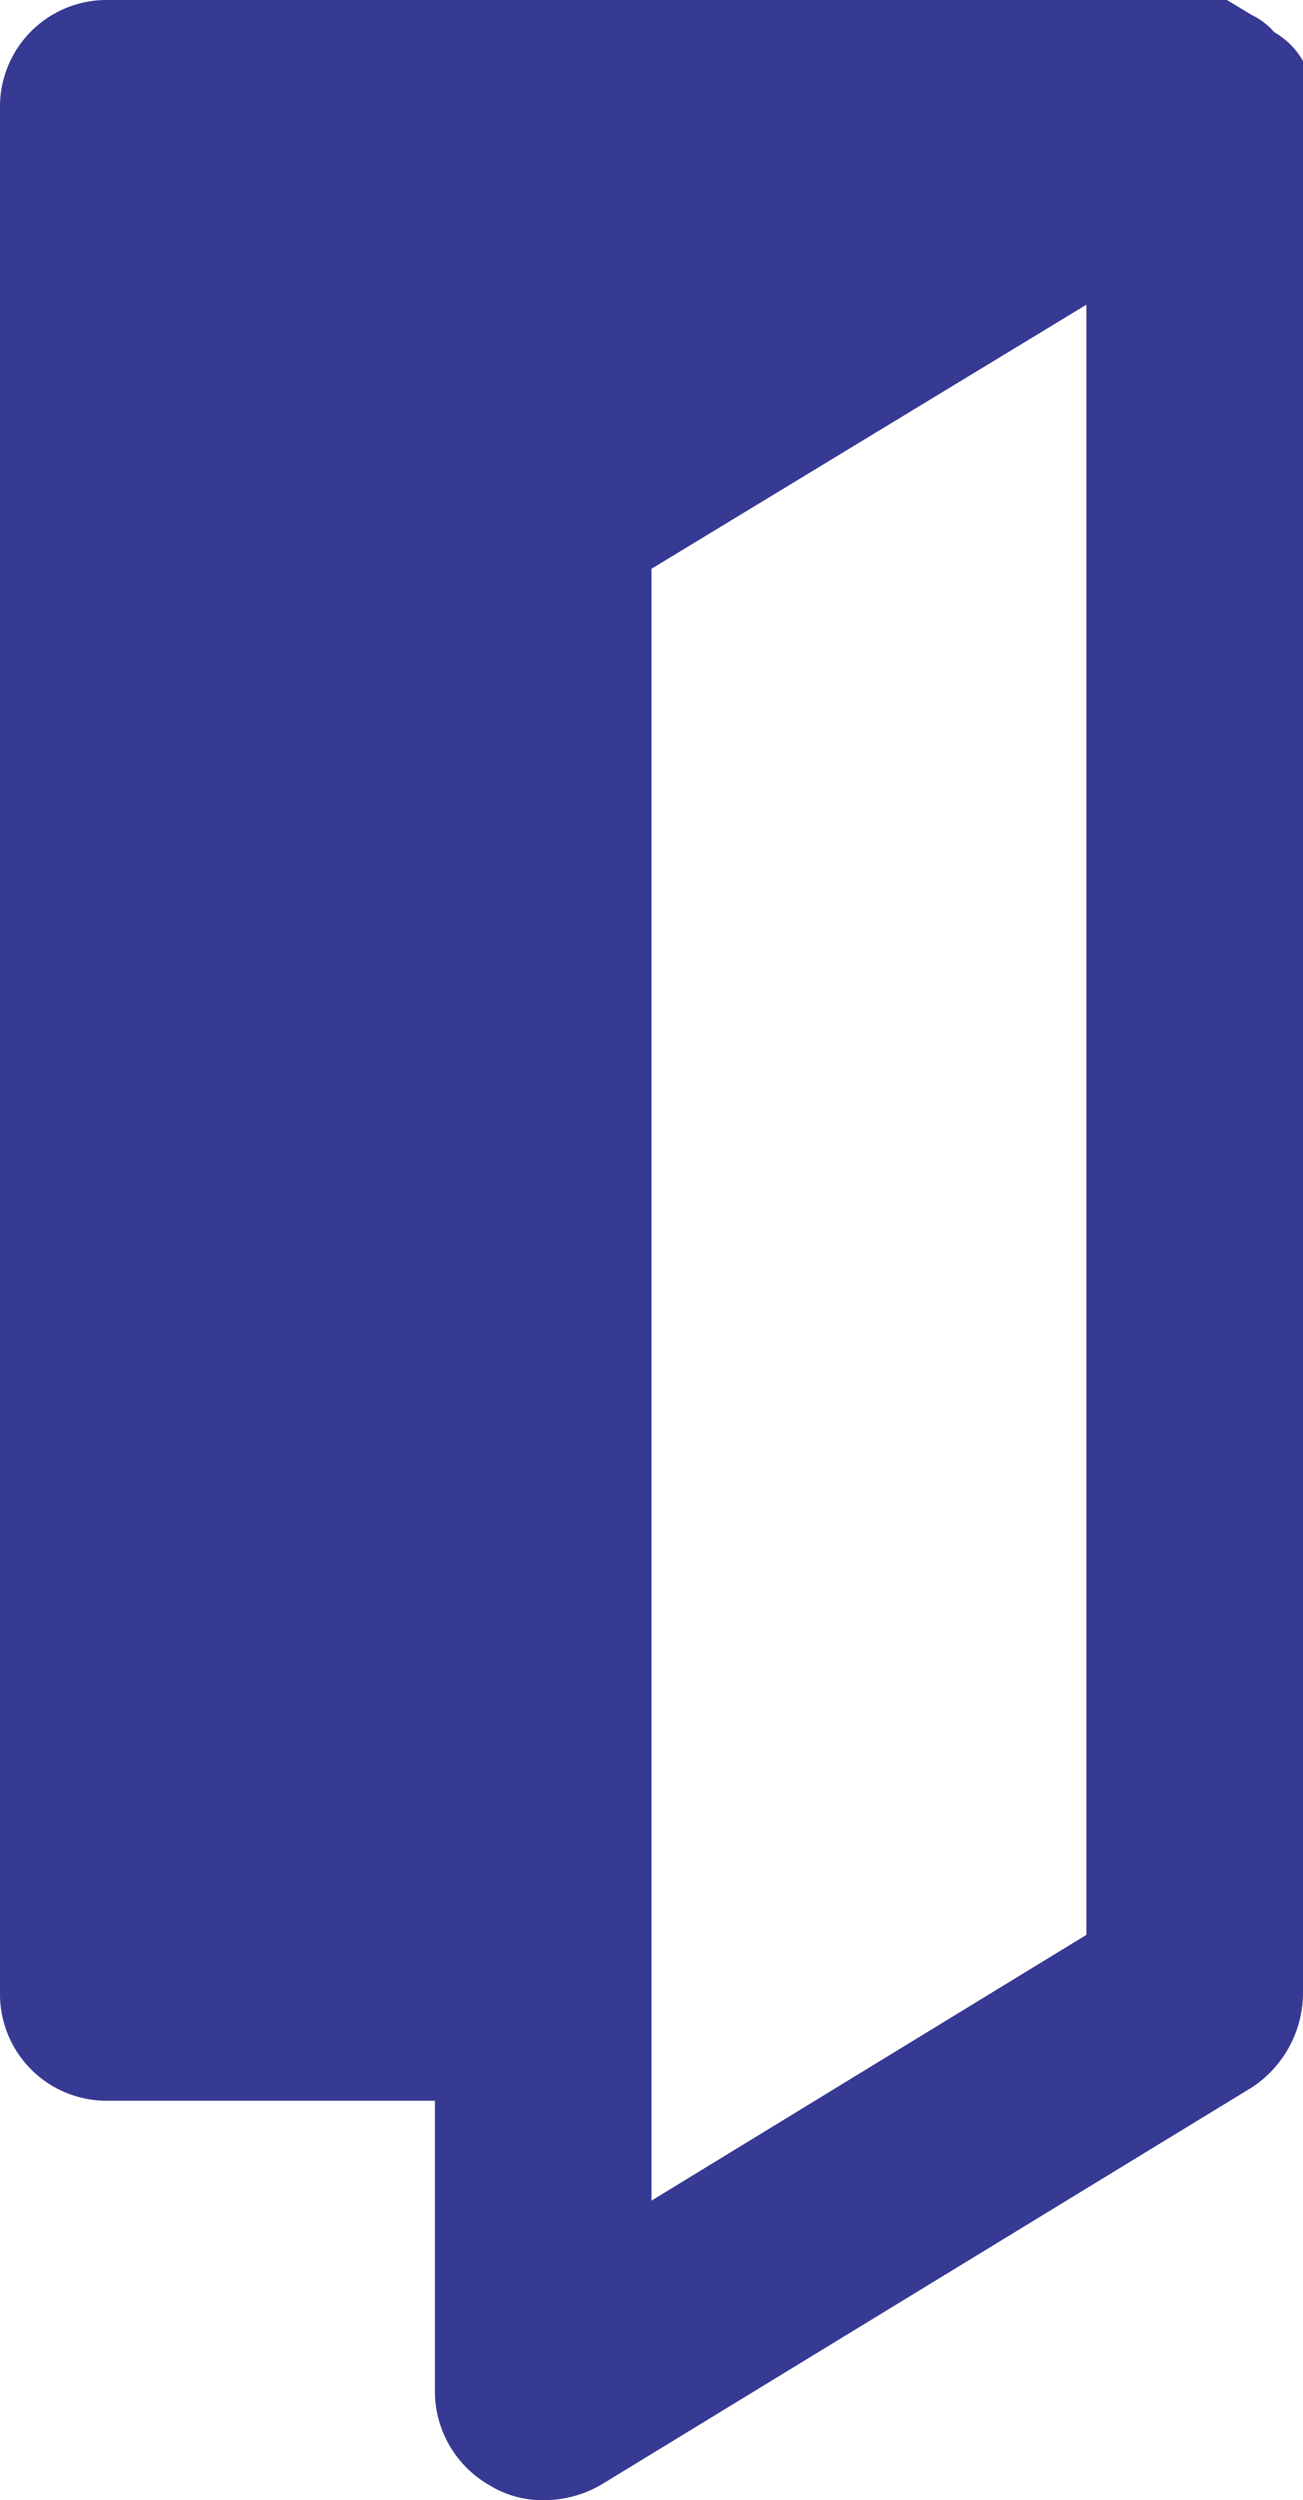
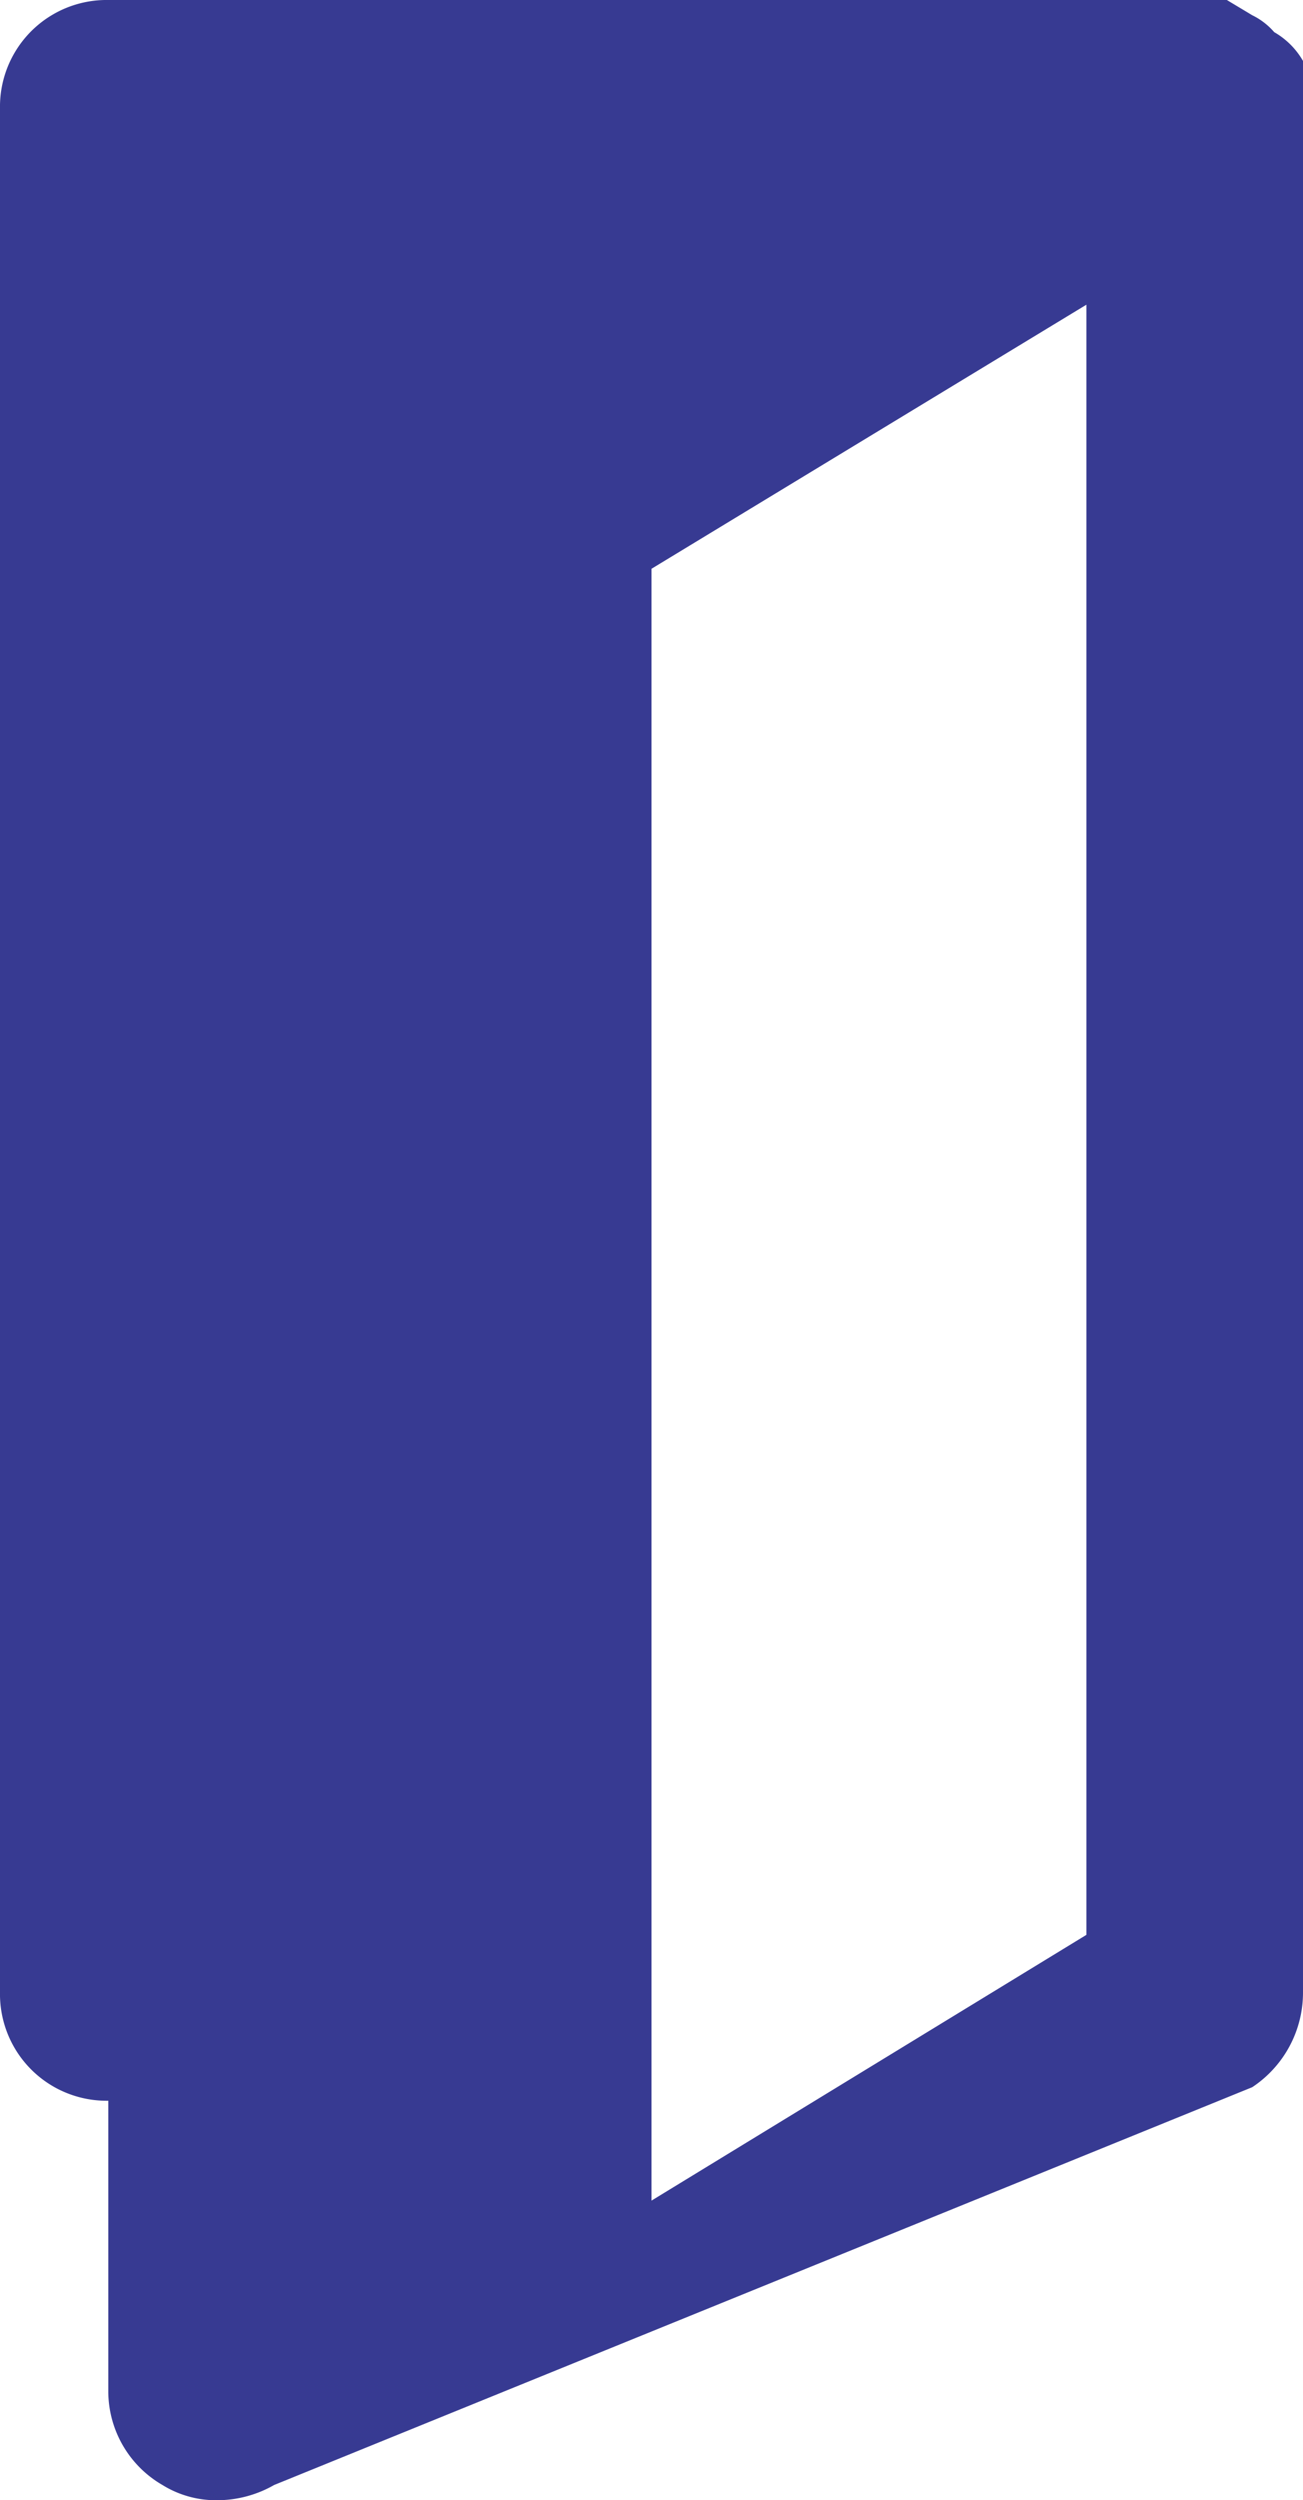
<svg xmlns="http://www.w3.org/2000/svg" viewBox="0 0 7.7 14.77">
  <defs>
    <style>.cls-1{fill:#373a92;}</style>
  </defs>
  <title>door</title>
  <g id="Слой_2" data-name="Слой 2">
    <g id="Layer_1" data-name="Layer 1">
-       <path class="cls-1" d="M.64,12.41H2.57v1.71a.64.64,0,0,0,.32.56.6.6,0,0,0,.32.09.68.68,0,0,0,.34-.09L7.4,12.33a.67.67,0,0,0,.3-.56V.62a.26.26,0,0,0,0-.13v0s0-.09,0-.13a0,0,0,0,0,0,0A.46.46,0,0,0,7.53.19l0,0A.41.41,0,0,0,7.4.09h0L7.25,0h0a.61.61,0,0,0-.17,0H.64A.63.63,0,0,0,0,.64V11.77A.63.63,0,0,0,.64,12.41ZM3.85,3.36,6.42,1.8v9.63L3.85,13Z" />
+       <path class="cls-1" d="M.64,12.41v1.71a.64.64,0,0,0,.32.56.6.6,0,0,0,.32.09.68.68,0,0,0,.34-.09L7.4,12.33a.67.67,0,0,0,.3-.56V.62a.26.26,0,0,0,0-.13v0s0-.09,0-.13a0,0,0,0,0,0,0A.46.46,0,0,0,7.53.19l0,0A.41.41,0,0,0,7.4.09h0L7.25,0h0a.61.61,0,0,0-.17,0H.64A.63.63,0,0,0,0,.64V11.77A.63.63,0,0,0,.64,12.41ZM3.85,3.36,6.42,1.8v9.63L3.85,13Z" />
    </g>
  </g>
</svg>